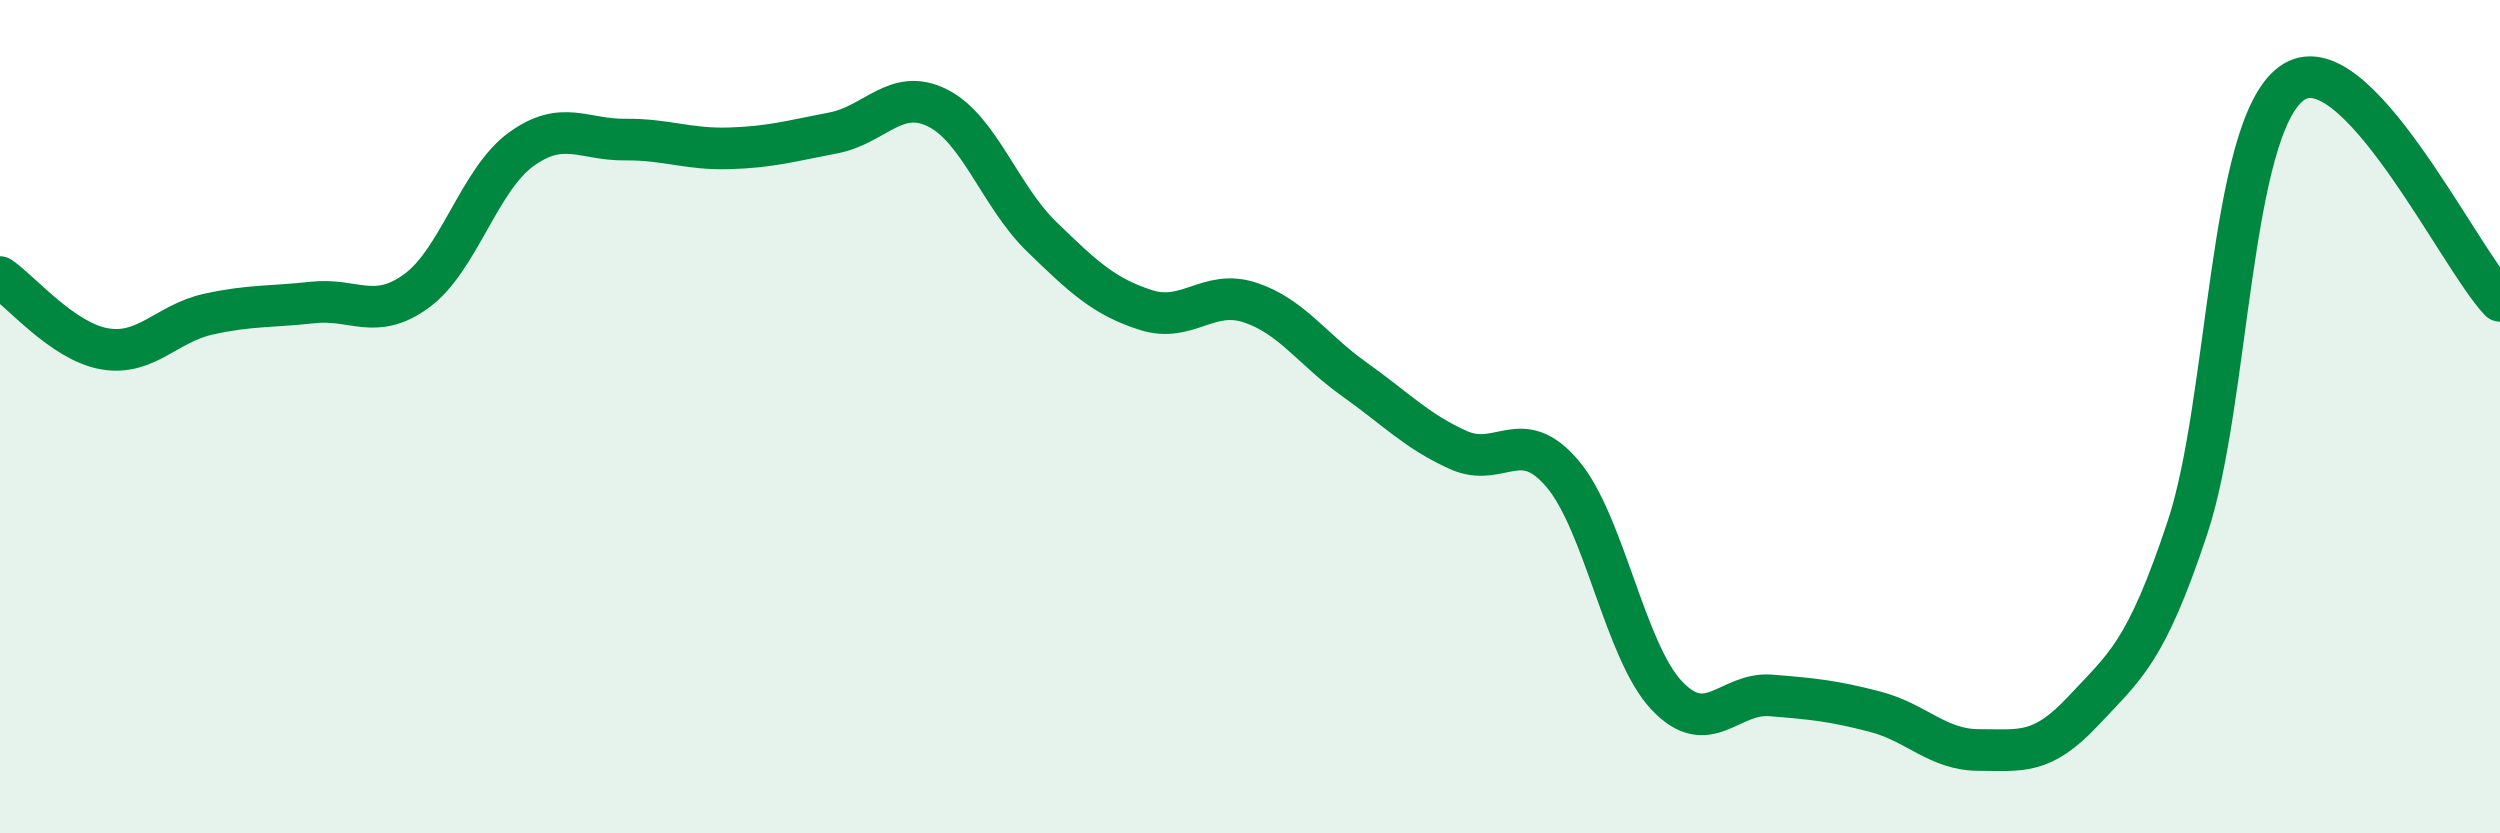
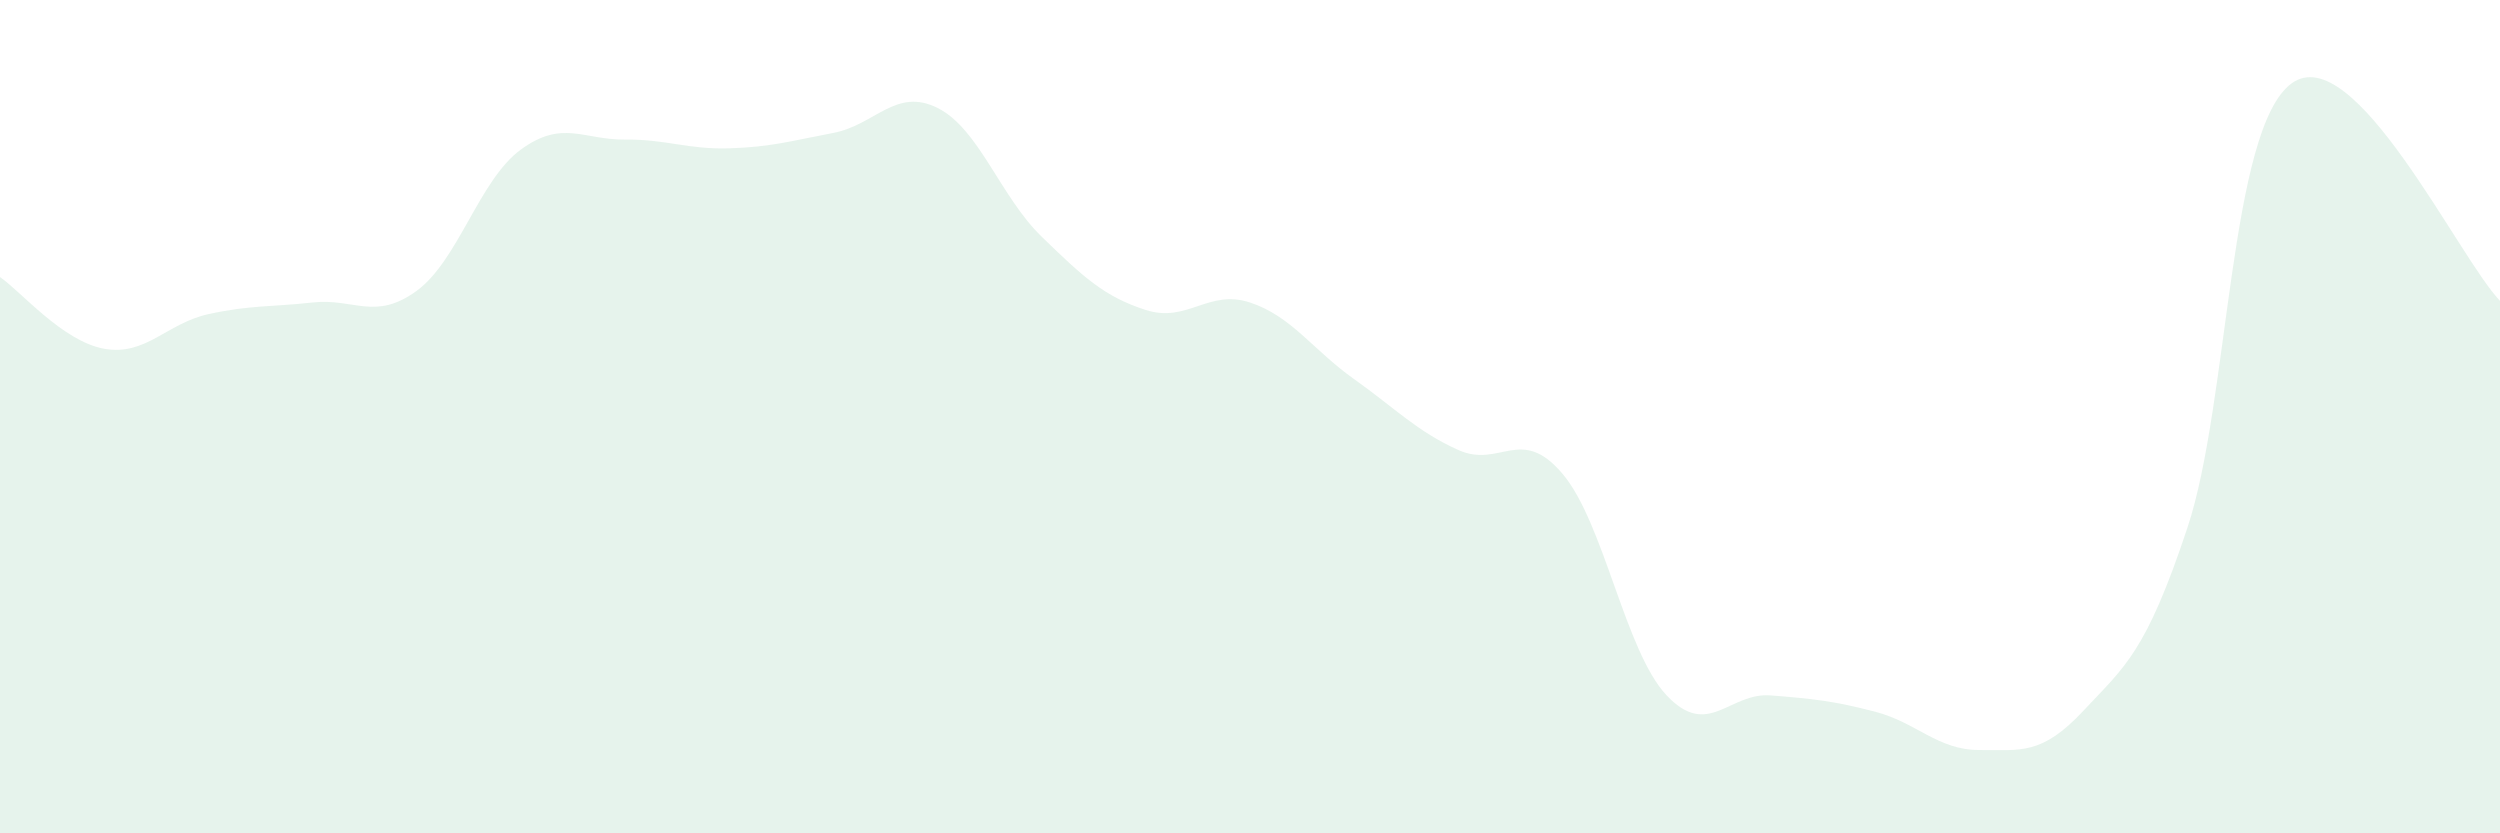
<svg xmlns="http://www.w3.org/2000/svg" width="60" height="20" viewBox="0 0 60 20">
  <path d="M 0,6.65 C 0.5,6.99 1.5,8.19 2.5,8.37 C 3.5,8.55 4,7.76 5,7.54 C 6,7.32 6.5,7.37 7.5,7.26 C 8.5,7.15 9,7.71 10,6.98 C 11,6.25 11.5,4.32 12.5,3.59 C 13.5,2.86 14,3.36 15,3.35 C 16,3.34 16.5,3.59 17.5,3.56 C 18.5,3.53 19,3.38 20,3.19 C 21,3 21.5,2.09 22.5,2.59 C 23.5,3.09 24,4.71 25,5.68 C 26,6.65 26.5,7.12 27.5,7.44 C 28.5,7.76 29,6.93 30,7.26 C 31,7.59 31.5,8.39 32.5,9.1 C 33.5,9.81 34,10.35 35,10.8 C 36,11.25 36.5,10.19 37.5,11.37 C 38.5,12.55 39,15.63 40,16.69 C 41,17.75 41.5,16.61 42.5,16.69 C 43.5,16.77 44,16.82 45,17.08 C 46,17.34 46.5,18 47.5,18 C 48.5,18 49,18.13 50,17.06 C 51,15.99 51.5,15.67 52.5,12.66 C 53.5,9.65 53.5,3.09 55,2 C 56.5,0.91 59,6.18 60,7.22L60 20L0 20Z" fill="#008740" opacity="0.1" stroke-linecap="round" stroke-linejoin="round" />
-   <path d="M 0,6.65 C 0.5,6.99 1.5,8.19 2.5,8.37 C 3.5,8.55 4,7.76 5,7.54 C 6,7.32 6.5,7.37 7.5,7.26 C 8.5,7.15 9,7.71 10,6.98 C 11,6.25 11.5,4.32 12.5,3.59 C 13.5,2.86 14,3.36 15,3.35 C 16,3.34 16.5,3.59 17.5,3.56 C 18.5,3.53 19,3.38 20,3.19 C 21,3 21.5,2.09 22.5,2.59 C 23.5,3.09 24,4.71 25,5.68 C 26,6.65 26.5,7.12 27.5,7.44 C 28.5,7.76 29,6.93 30,7.26 C 31,7.59 31.5,8.39 32.5,9.1 C 33.5,9.81 34,10.35 35,10.8 C 36,11.25 36.5,10.19 37.5,11.37 C 38.5,12.55 39,15.63 40,16.69 C 41,17.75 41.5,16.61 42.5,16.69 C 43.5,16.77 44,16.82 45,17.08 C 46,17.34 46.5,18 47.5,18 C 48.5,18 49,18.13 50,17.06 C 51,15.99 51.5,15.67 52.5,12.66 C 53.5,9.65 53.5,3.09 55,2 C 56.5,0.91 59,6.18 60,7.22" stroke="#008740" stroke-width="1" fill="none" stroke-linecap="round" stroke-linejoin="round" />
</svg>